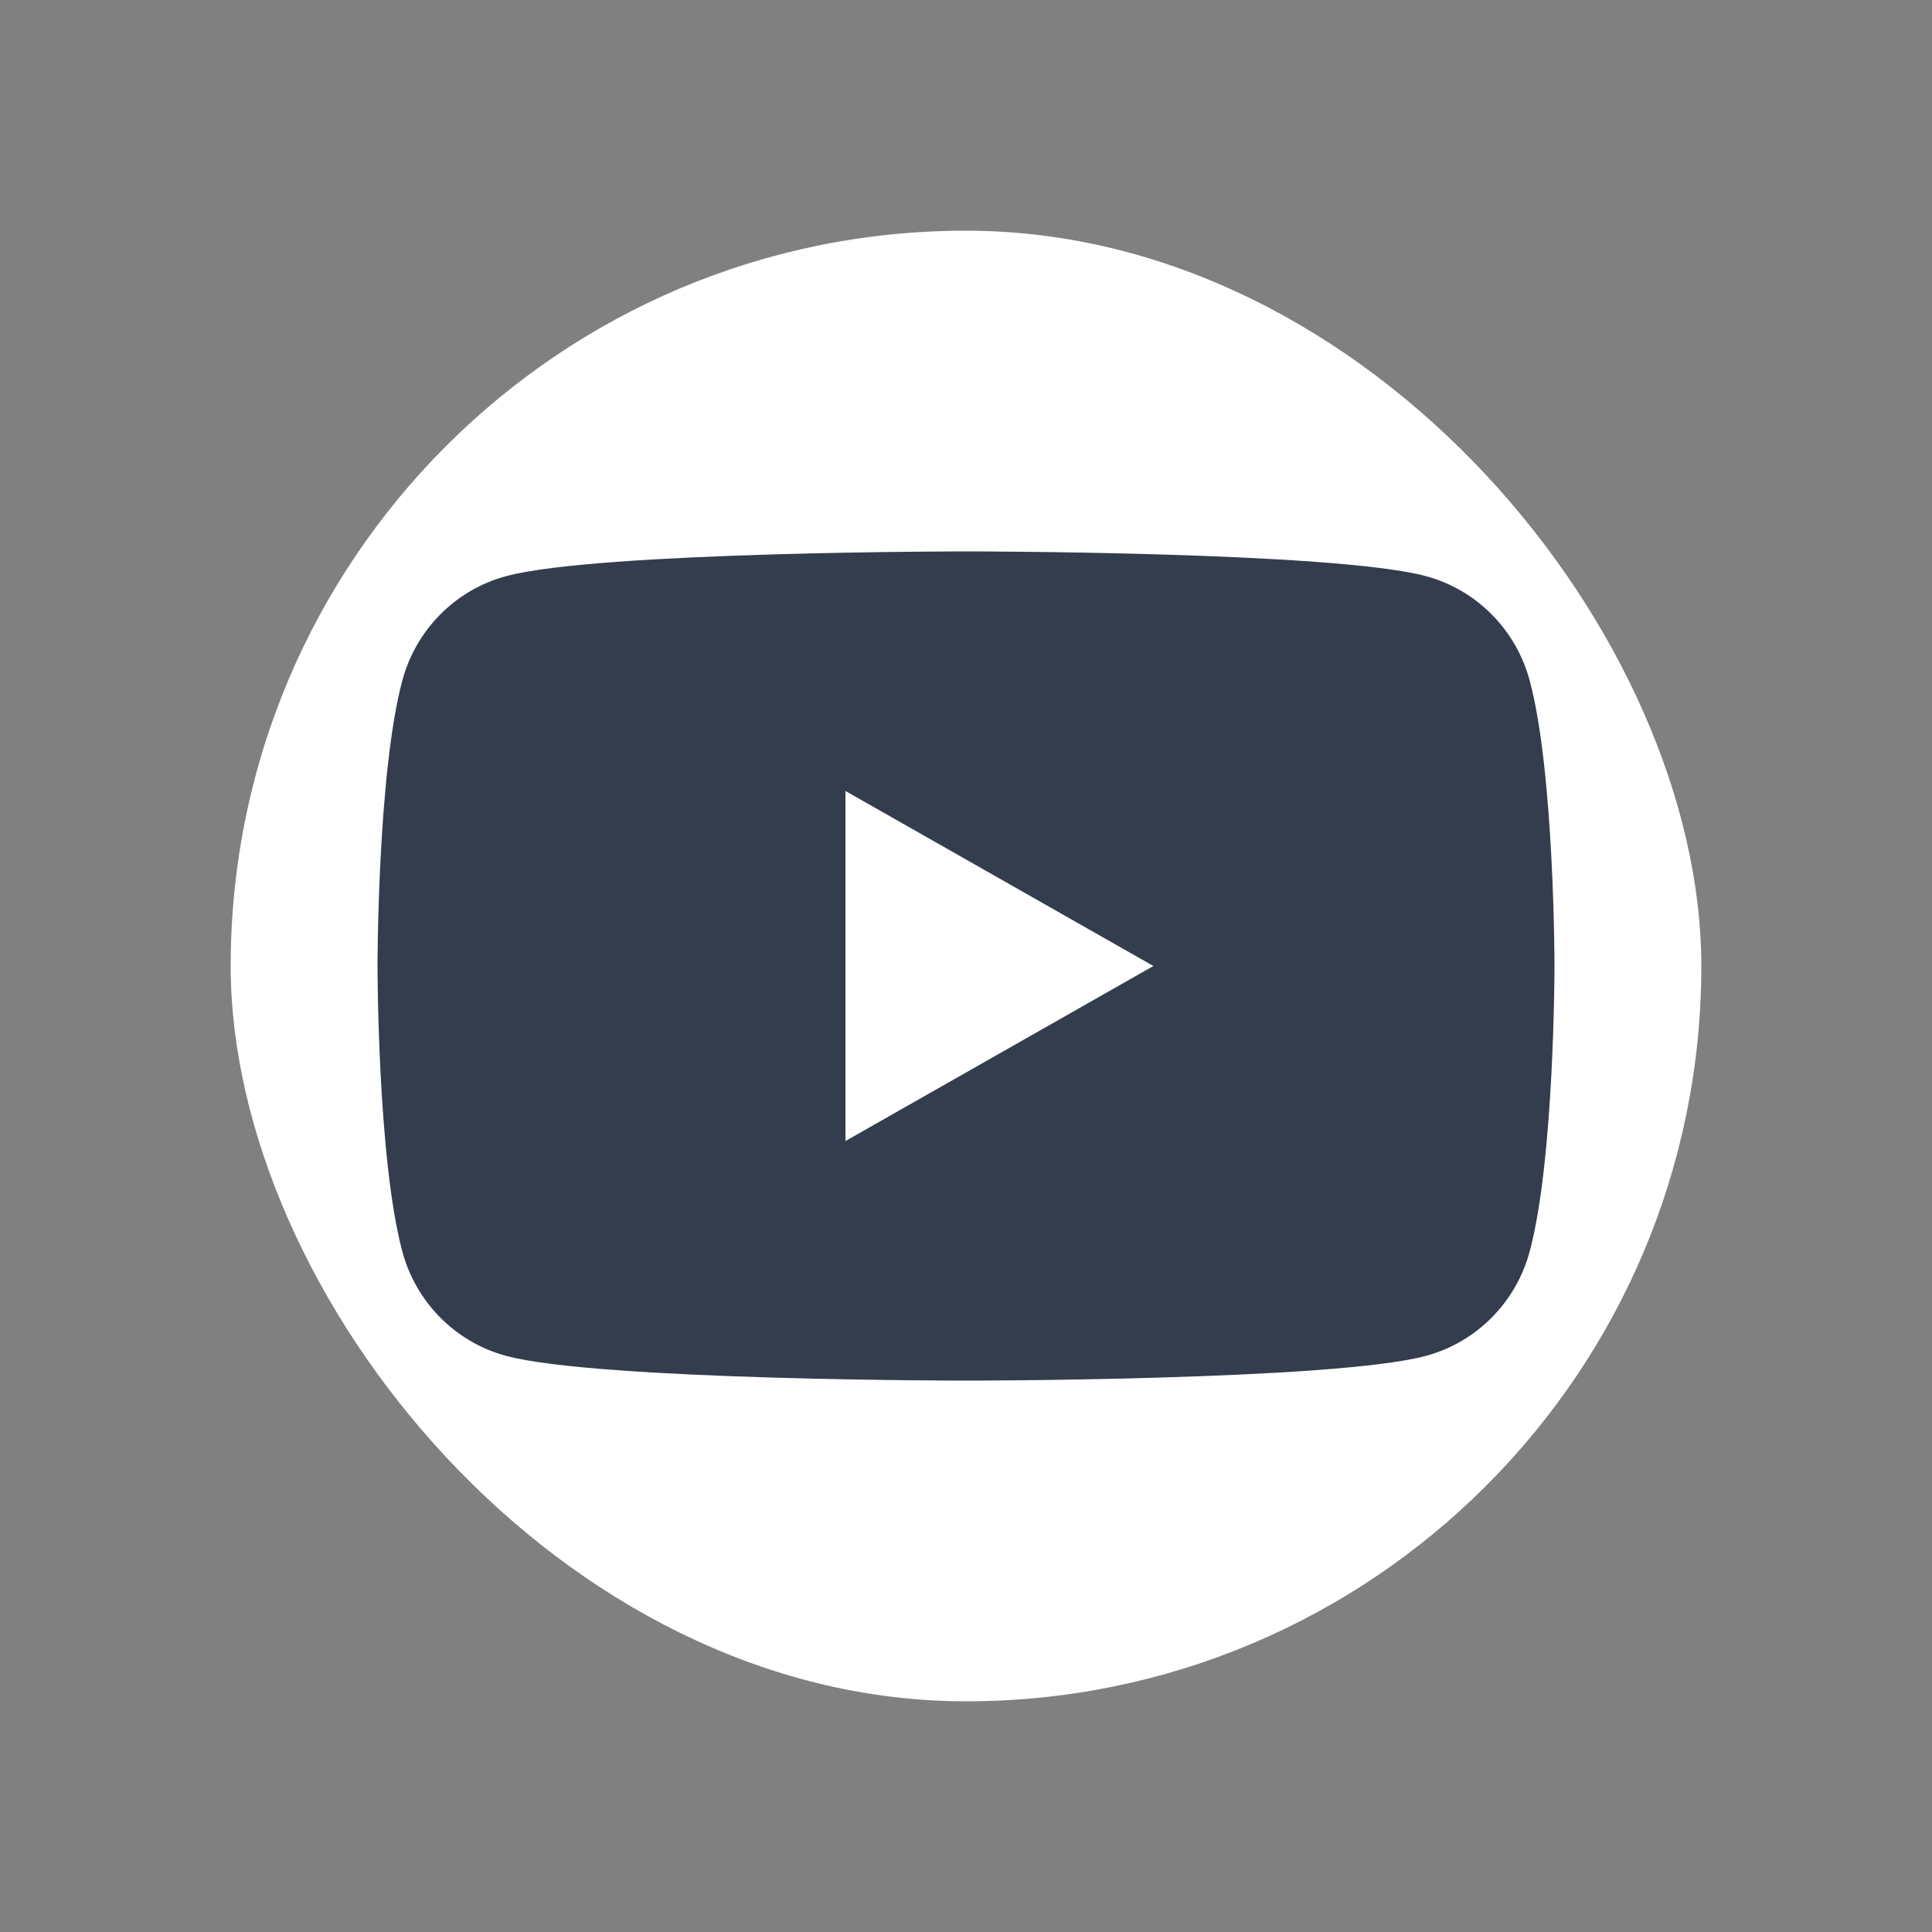
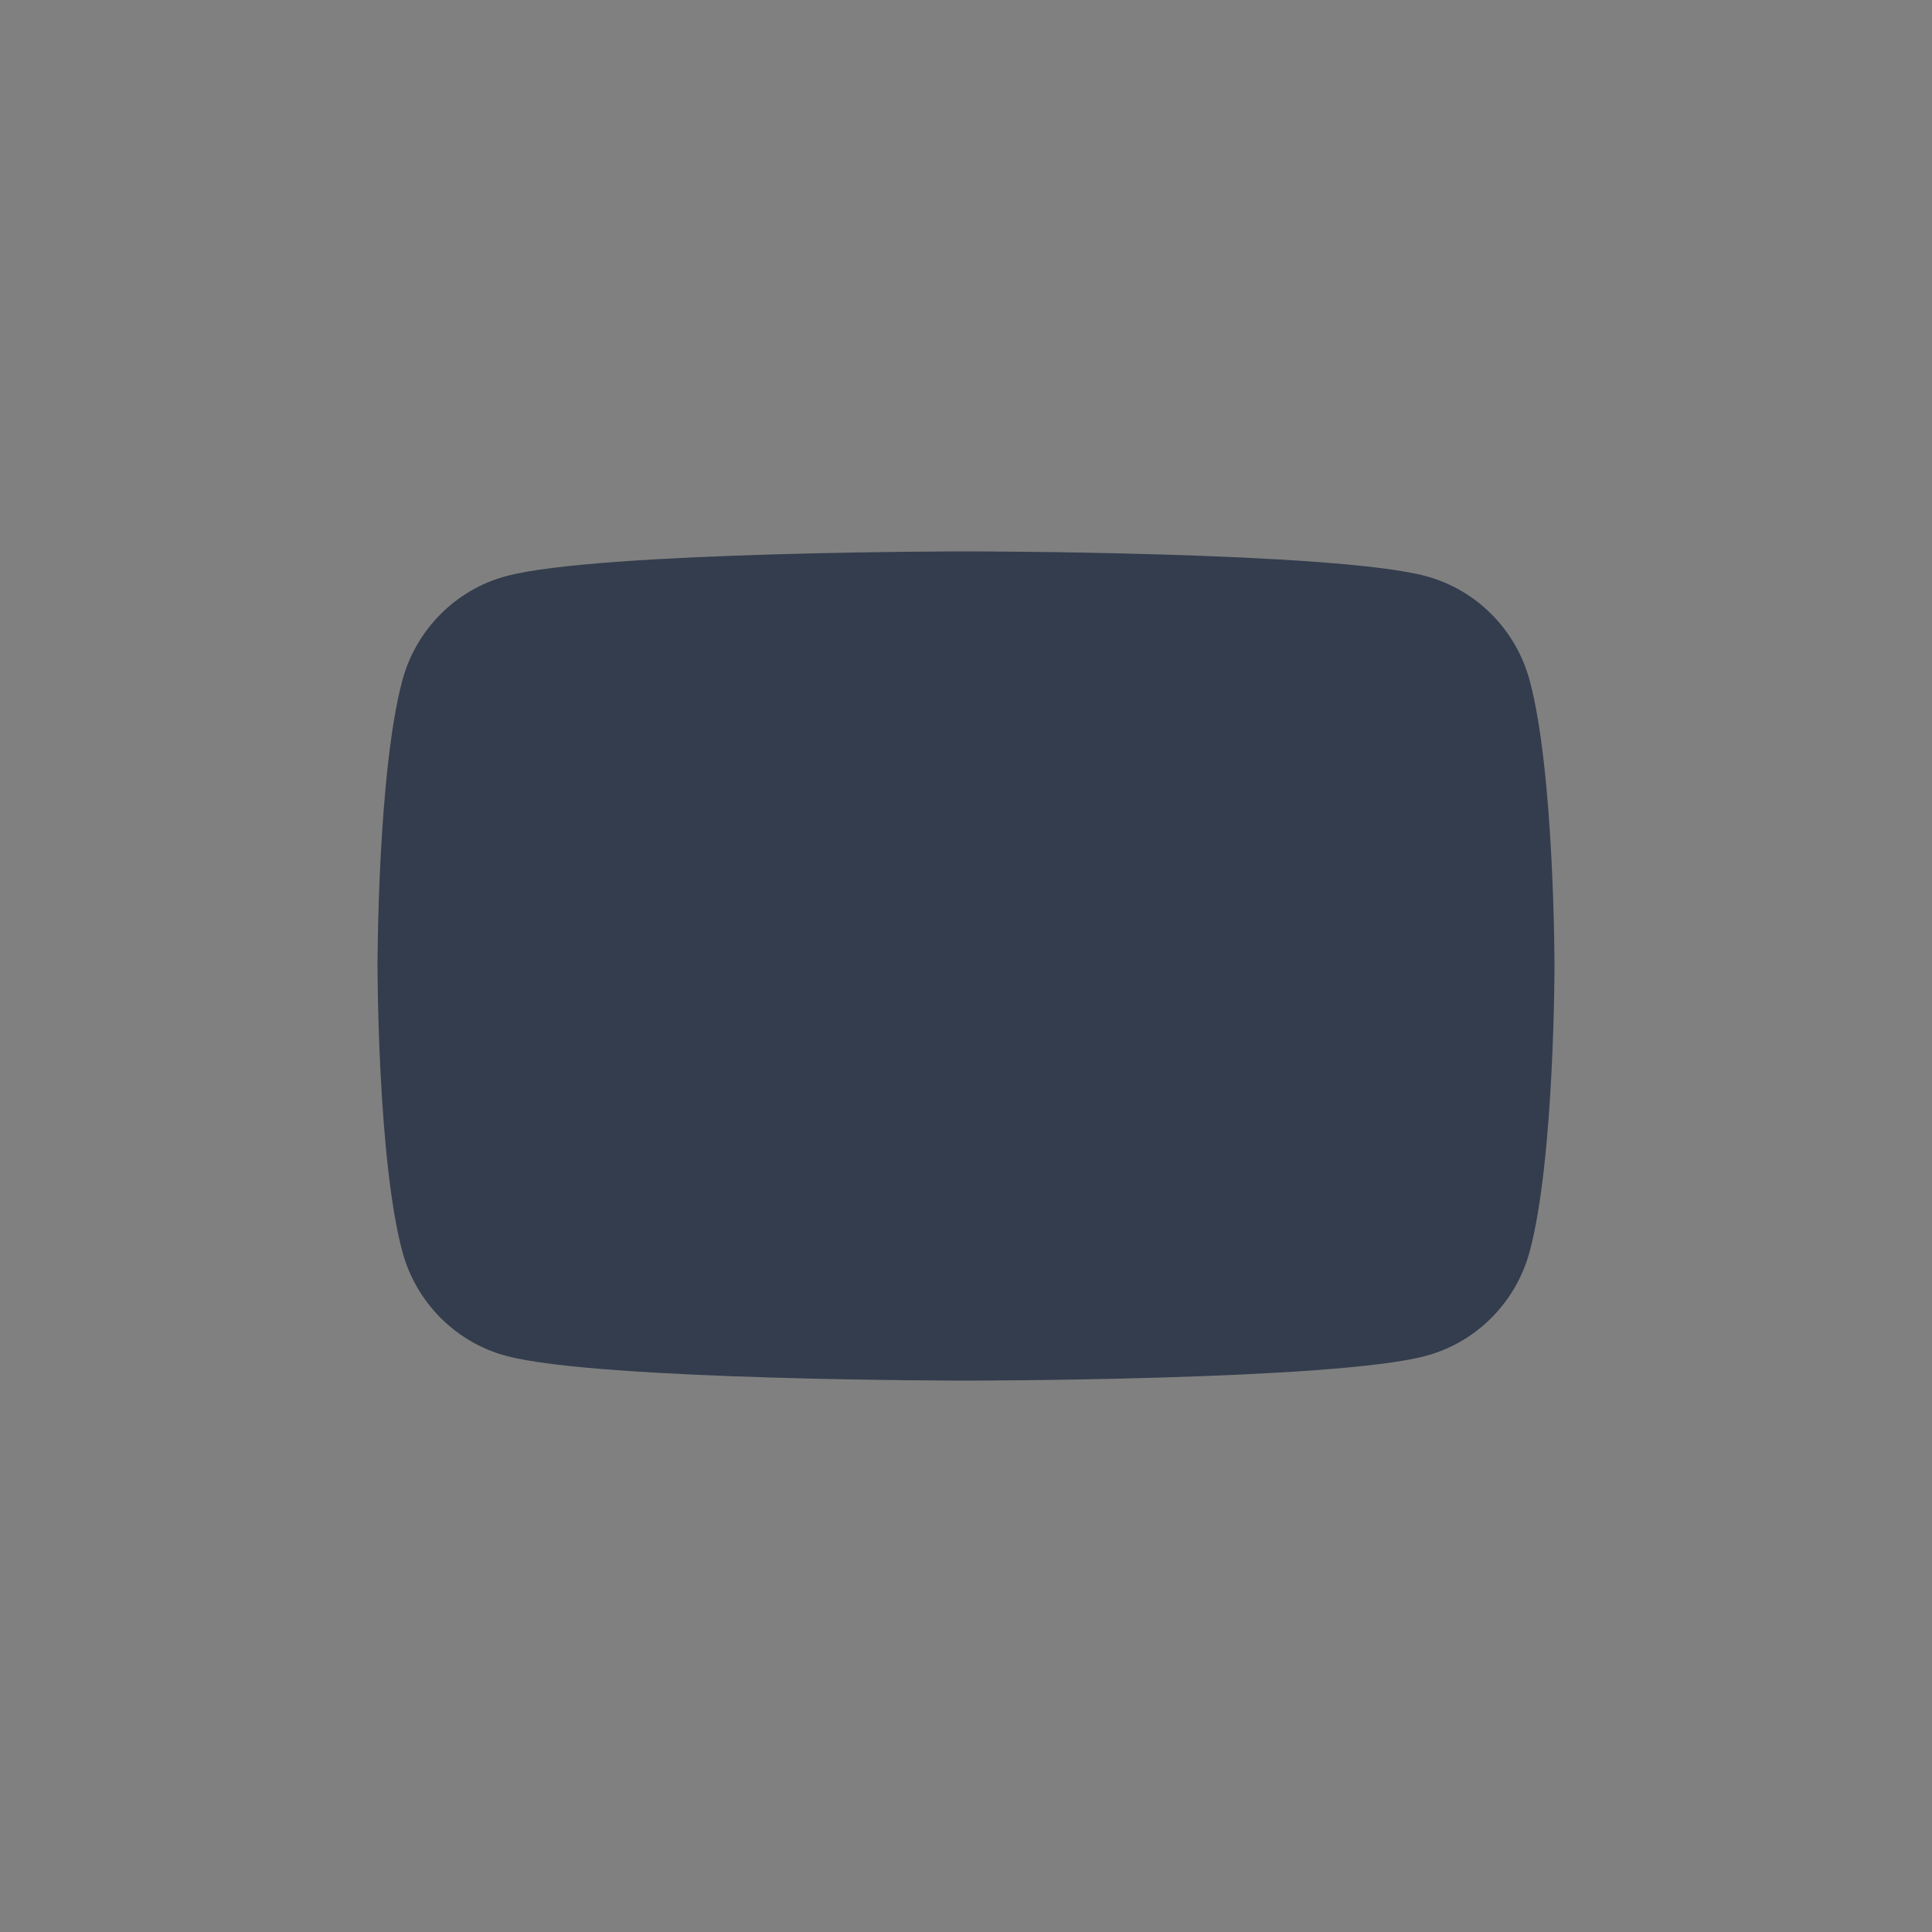
<svg xmlns="http://www.w3.org/2000/svg" id="a" viewBox="0 0 50 50">
  <rect x="0" y="0" width="50" height="50" fill="#808080" stroke="none" />
  <defs>
    <style>.b{fill:#fff;}.c{fill:#333d4d;}</style>
  </defs>
-   <rect class="b" x="5.97" y="5.97" width="38.06" height="38.06" rx="19.03" ry="19.03" />
  <g>
-     <path class="c" d="M39.59,17.62c-.35-1.32-1.38-2.36-2.69-2.71-2.38-.64-11.9-.64-11.9-.64,0,0-9.53,0-11.9,.64-1.31,.35-2.34,1.39-2.69,2.71-.64,2.39-.64,7.38-.64,7.38,0,0,0,4.99,.64,7.38,.35,1.32,1.38,2.36,2.69,2.71,2.38,.64,11.9,.64,11.9,.64,0,0,9.53,0,11.9-.64,1.31-.35,2.34-1.39,2.69-2.71,.64-2.39,.64-7.38,.64-7.38,0,0,0-4.99-.64-7.38Z" />
-     <polygon class="b" points="21.88 29.53 21.88 20.47 29.85 25 21.88 29.53" />
+     <path class="c" d="M39.59,17.62c-.35-1.32-1.38-2.36-2.69-2.71-2.38-.64-11.9-.64-11.9-.64,0,0-9.53,0-11.9,.64-1.31,.35-2.34,1.39-2.69,2.71-.64,2.39-.64,7.38-.64,7.38,0,0,0,4.99,.64,7.38,.35,1.32,1.38,2.36,2.69,2.71,2.38,.64,11.9,.64,11.9,.64,0,0,9.53,0,11.9-.64,1.31-.35,2.34-1.39,2.69-2.71,.64-2.39,.64-7.38,.64-7.38,0,0,0-4.99-.64-7.38" />
  </g>
</svg>